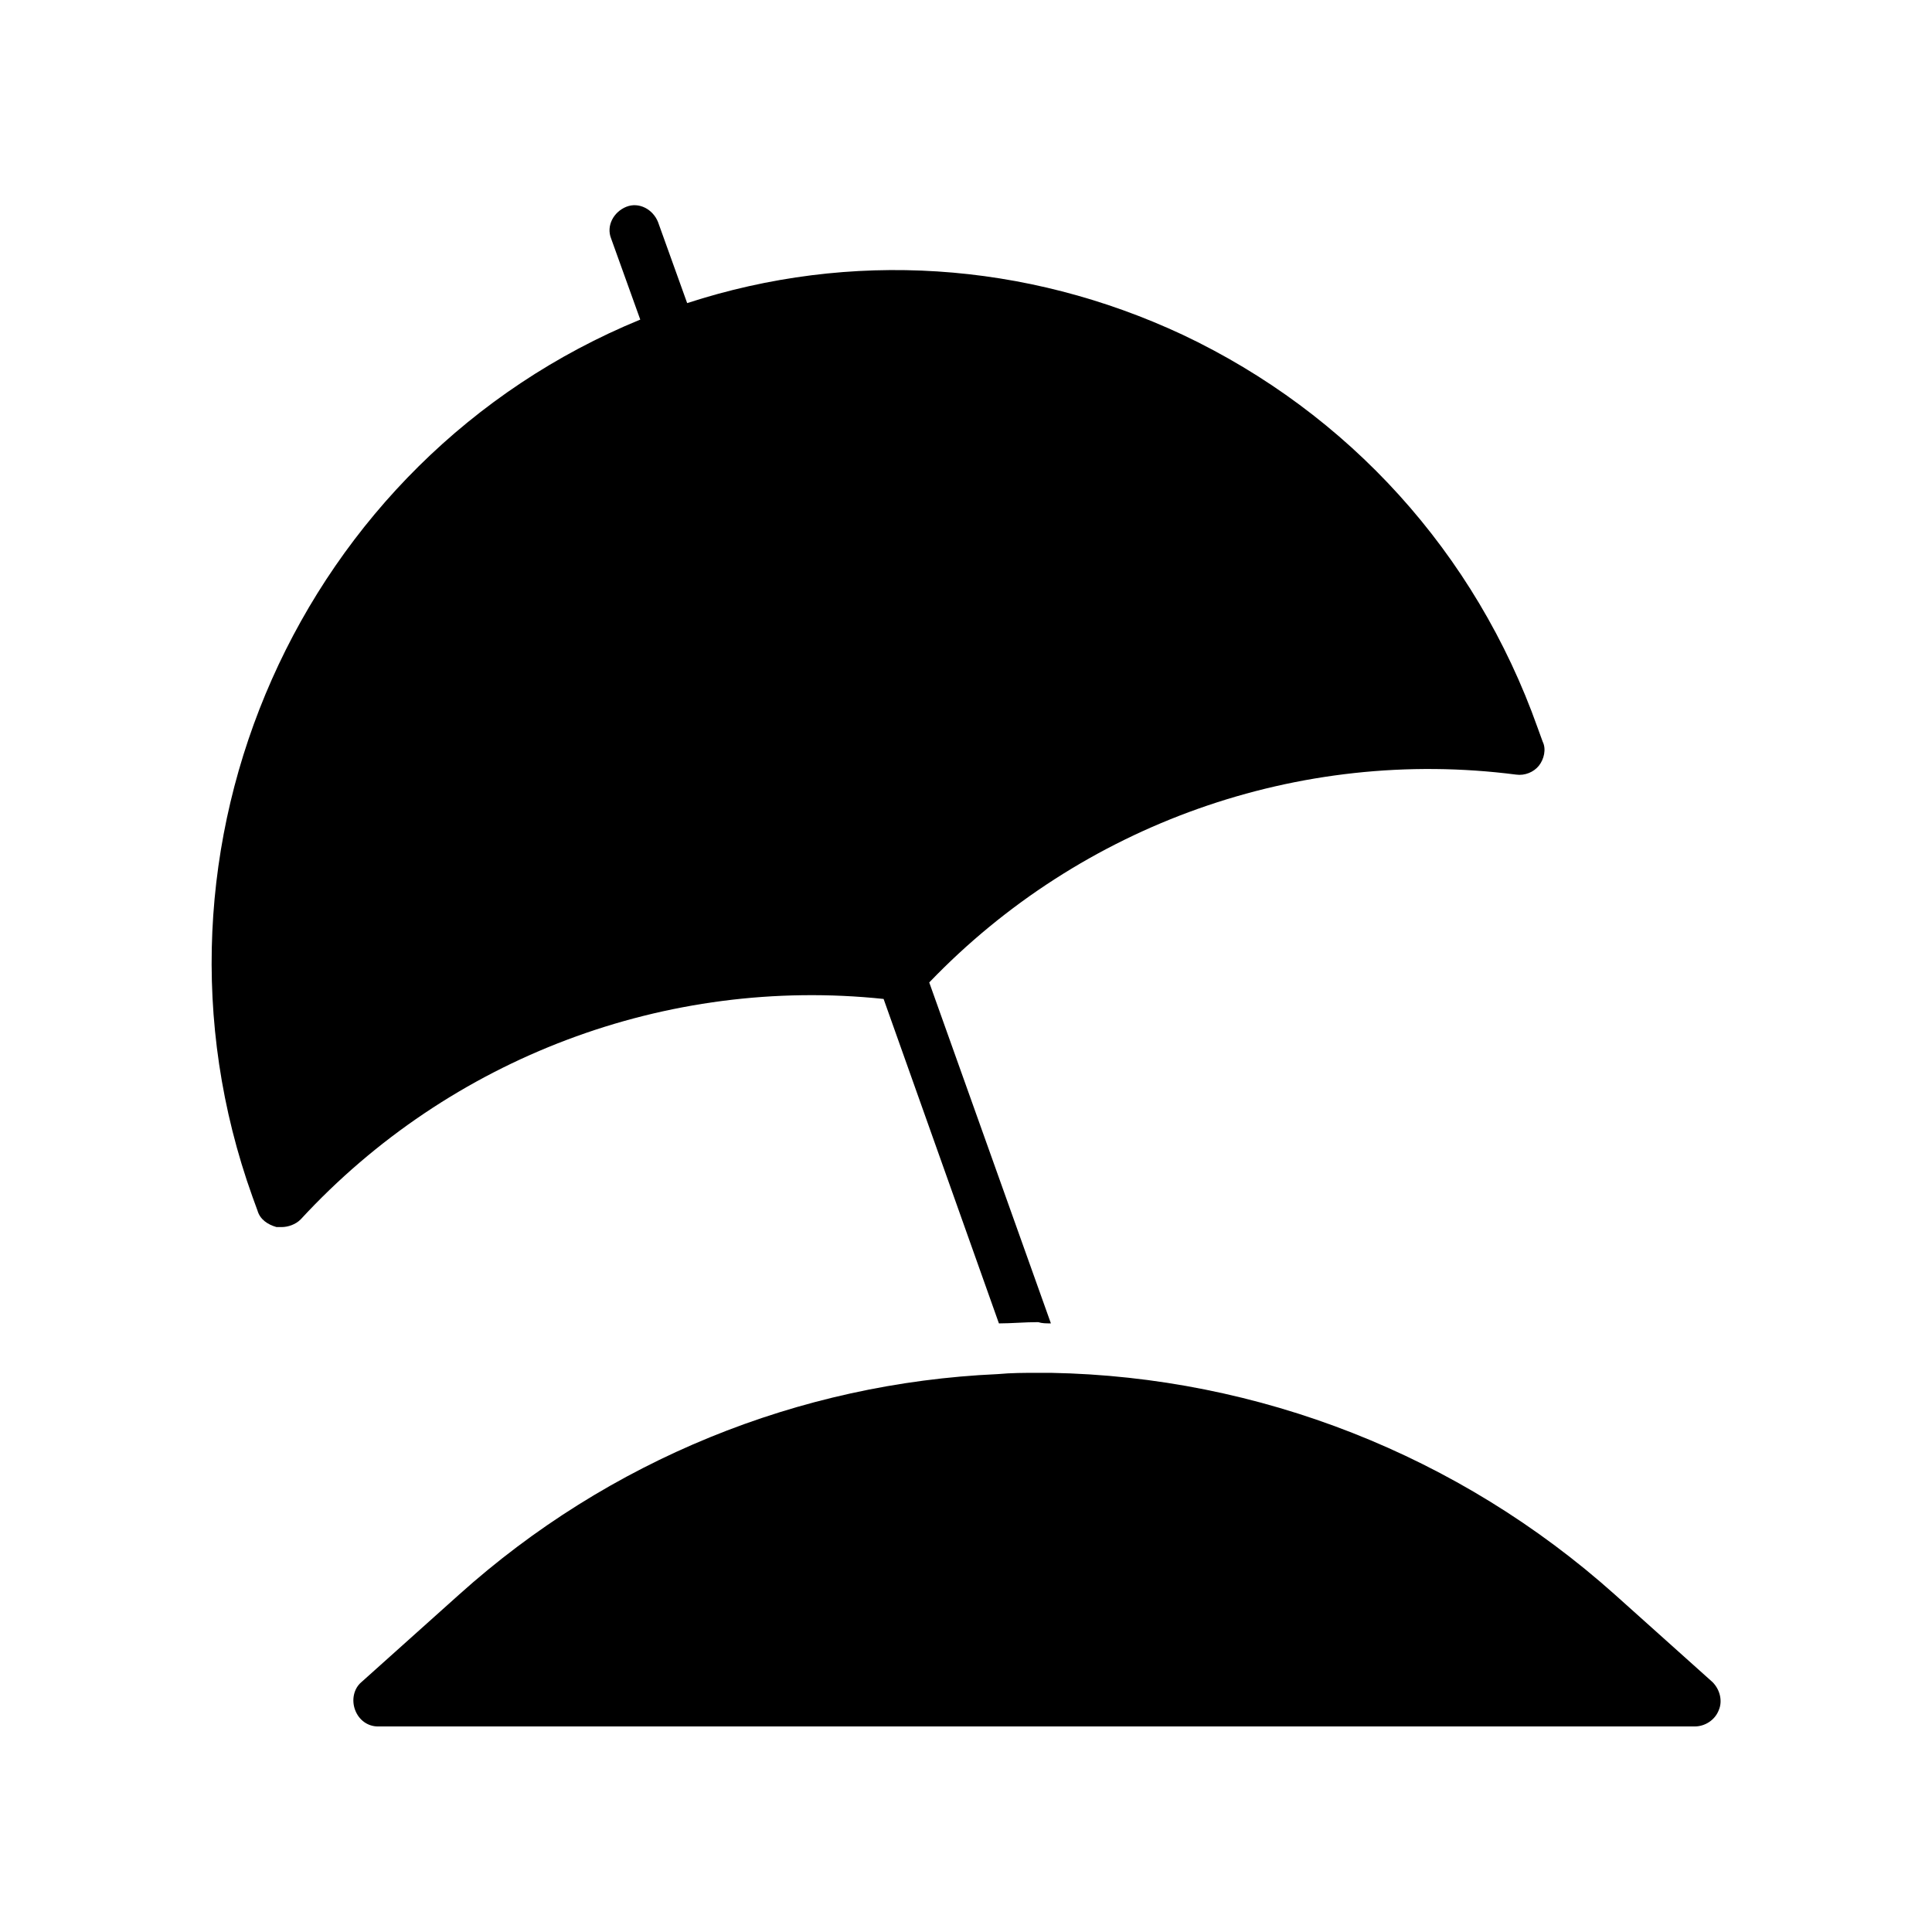
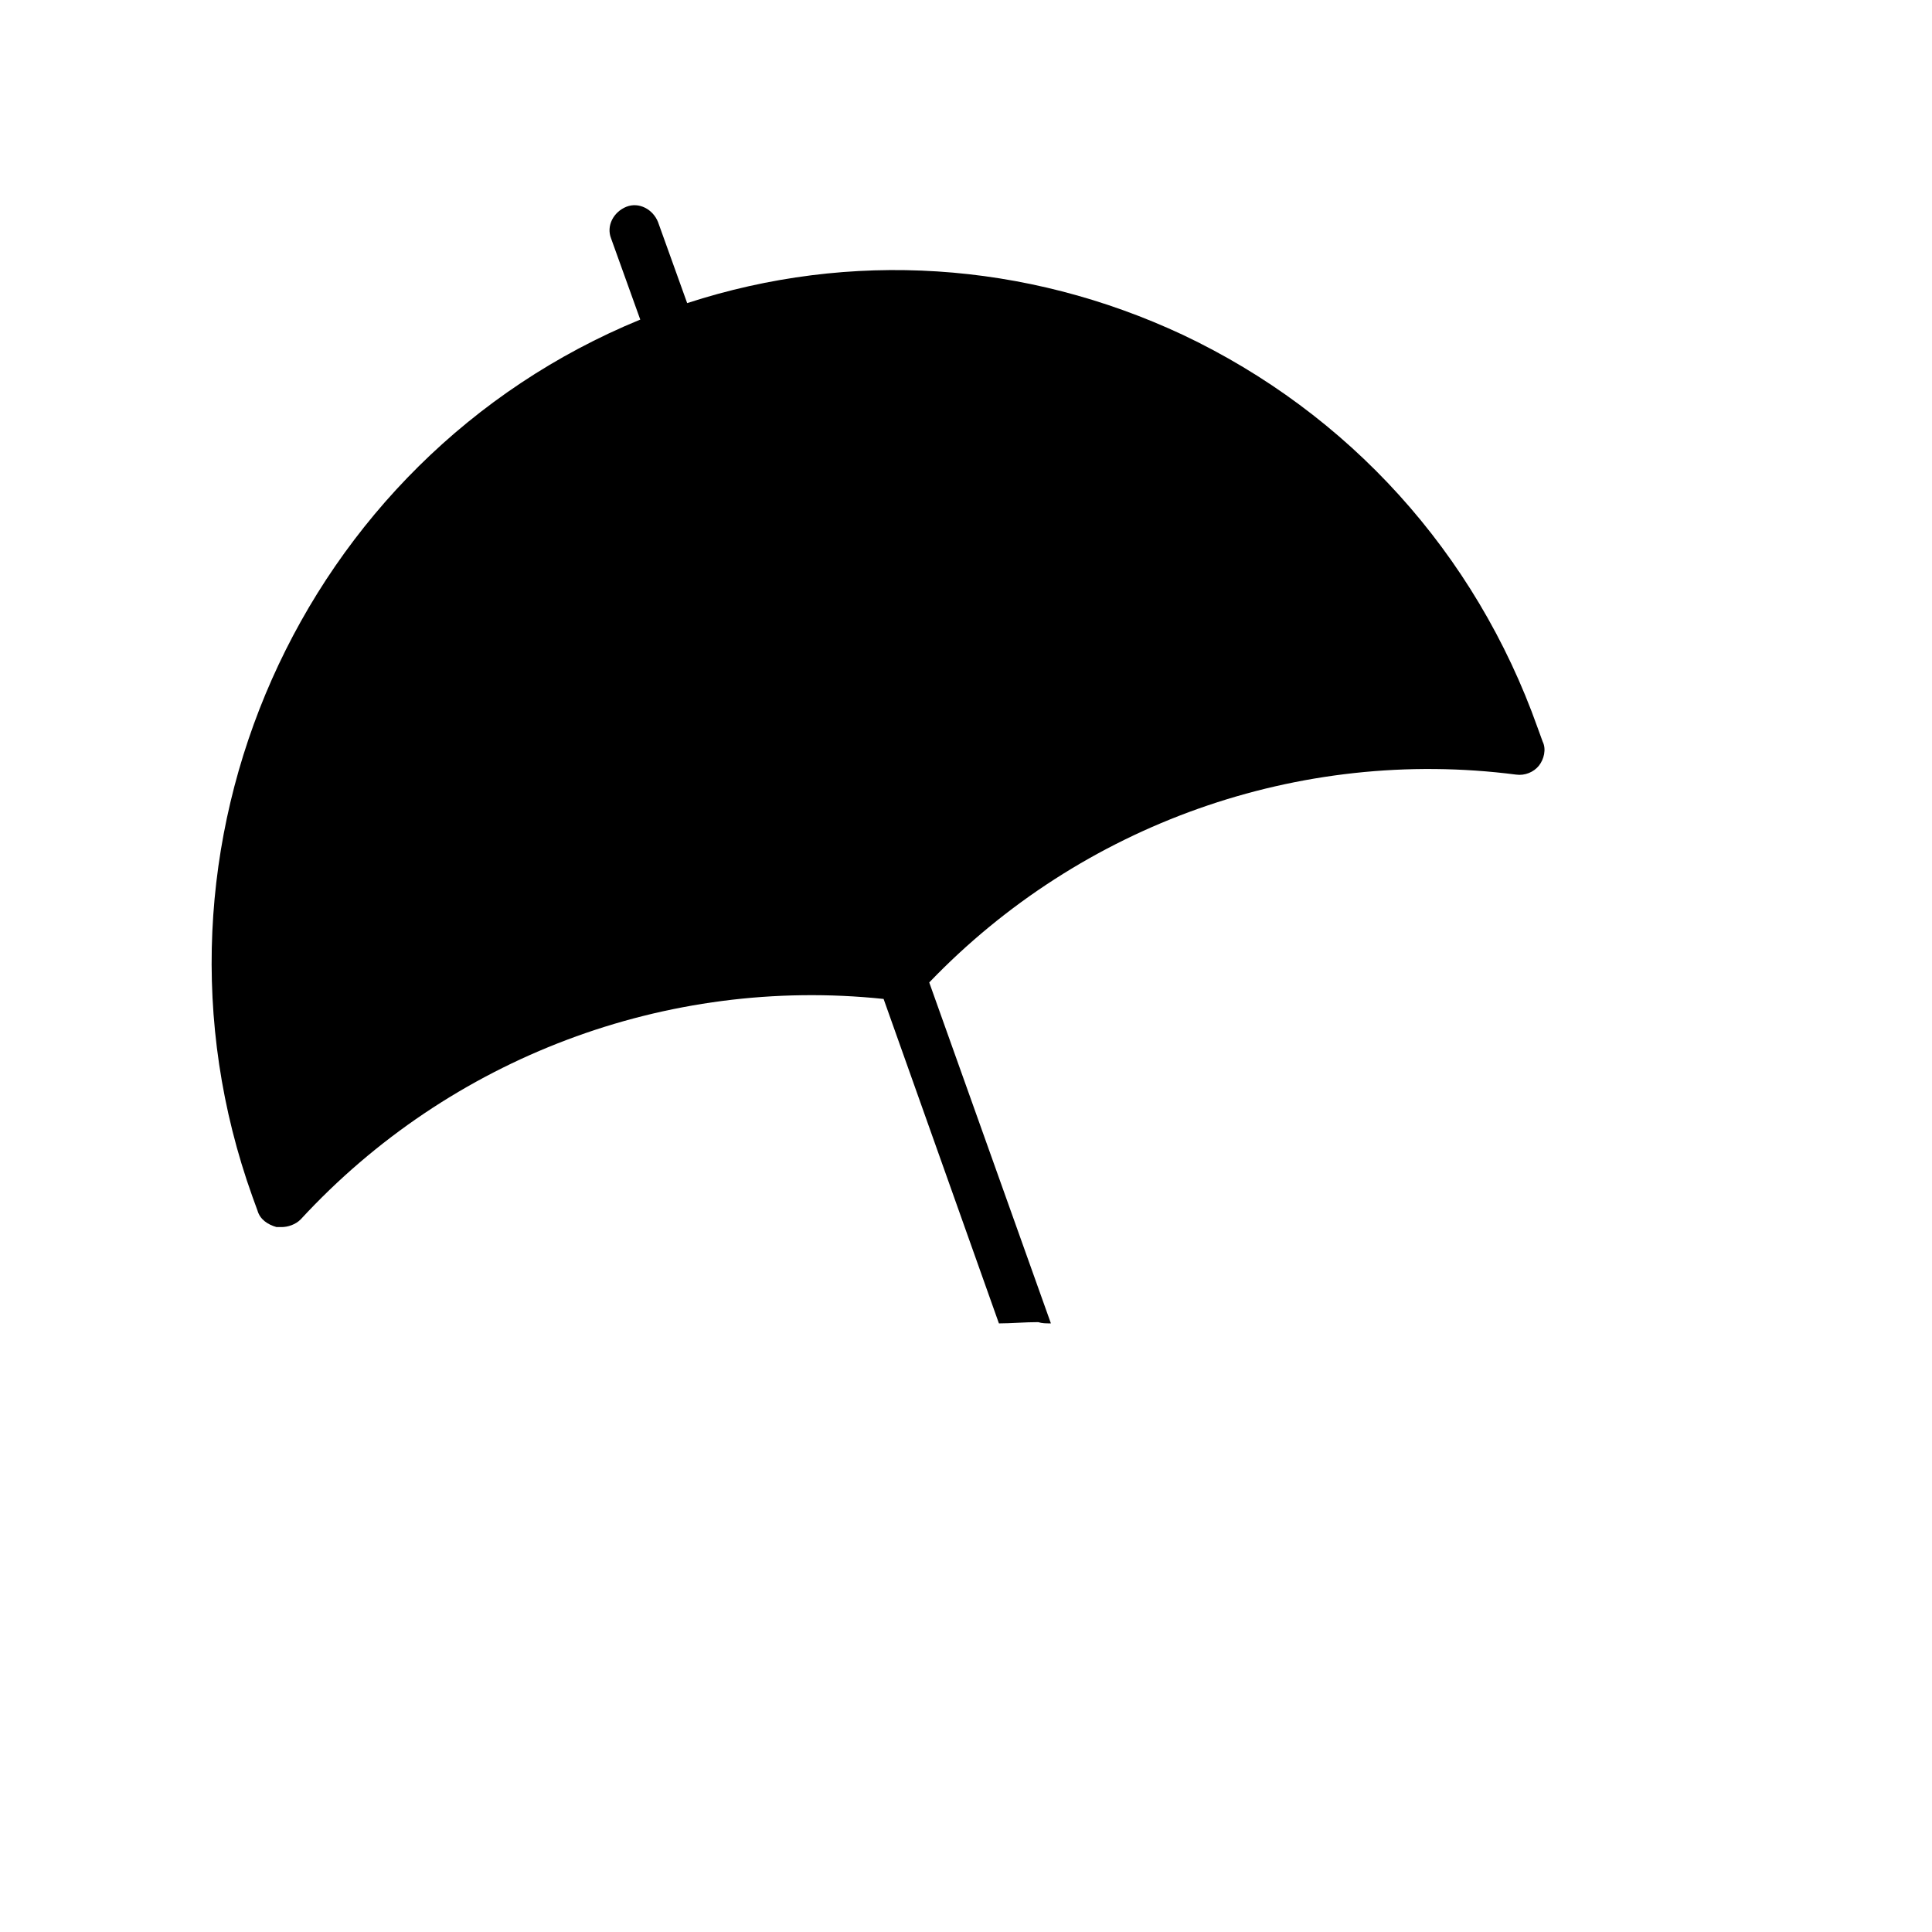
<svg xmlns="http://www.w3.org/2000/svg" fill="#000000" width="800px" height="800px" version="1.1" viewBox="144 144 512 512">
  <g>
    <path d="m422.5 494.71-32.242-90.352c40.305-41.984 98.074-62.473 155.51-55.082 2.352 0.336 4.703-0.672 6.047-2.352 1.344-1.68 2.016-4.367 1.008-6.383l-1.344-3.695c-16.457-46.352-50.047-83.297-94.043-104.12-41.648-19.48-88-22.504-131.33-8.398l-7.727-21.496c-1.344-3.359-5.039-5.375-8.398-4.031s-5.375 5.039-4.031 8.398l7.727 21.496c-90.016 36.949-136.03 139.73-102.78 232.43l1.344 3.695c0.672 2.352 2.688 3.695 5.039 4.367h1.344c1.68 0 3.695-0.672 5.039-2.016 39.633-42.992 97.066-64.488 154.5-58.441l30.562 85.984c3.359 0 6.719-0.336 10.41-0.336 1.012 0.332 2.019 0.332 3.363 0.332z" />
-     <path d="m597.83 589.77-25.863-23.176c-41.312-36.945-94.379-57.77-149.46-58.777h-3.695c-3.359 0-6.719 0-10.41 0.336-52.73 2.352-103.11 22.84-142.75 58.441l-25.863 23.176c-2.016 1.68-2.688 4.703-1.68 7.391 1.008 2.688 3.359 4.367 6.047 4.367h348.97c2.688 0 5.375-1.68 6.383-4.367 1.008-2.352 0.336-5.375-1.68-7.391z" />
  </g>
</svg>